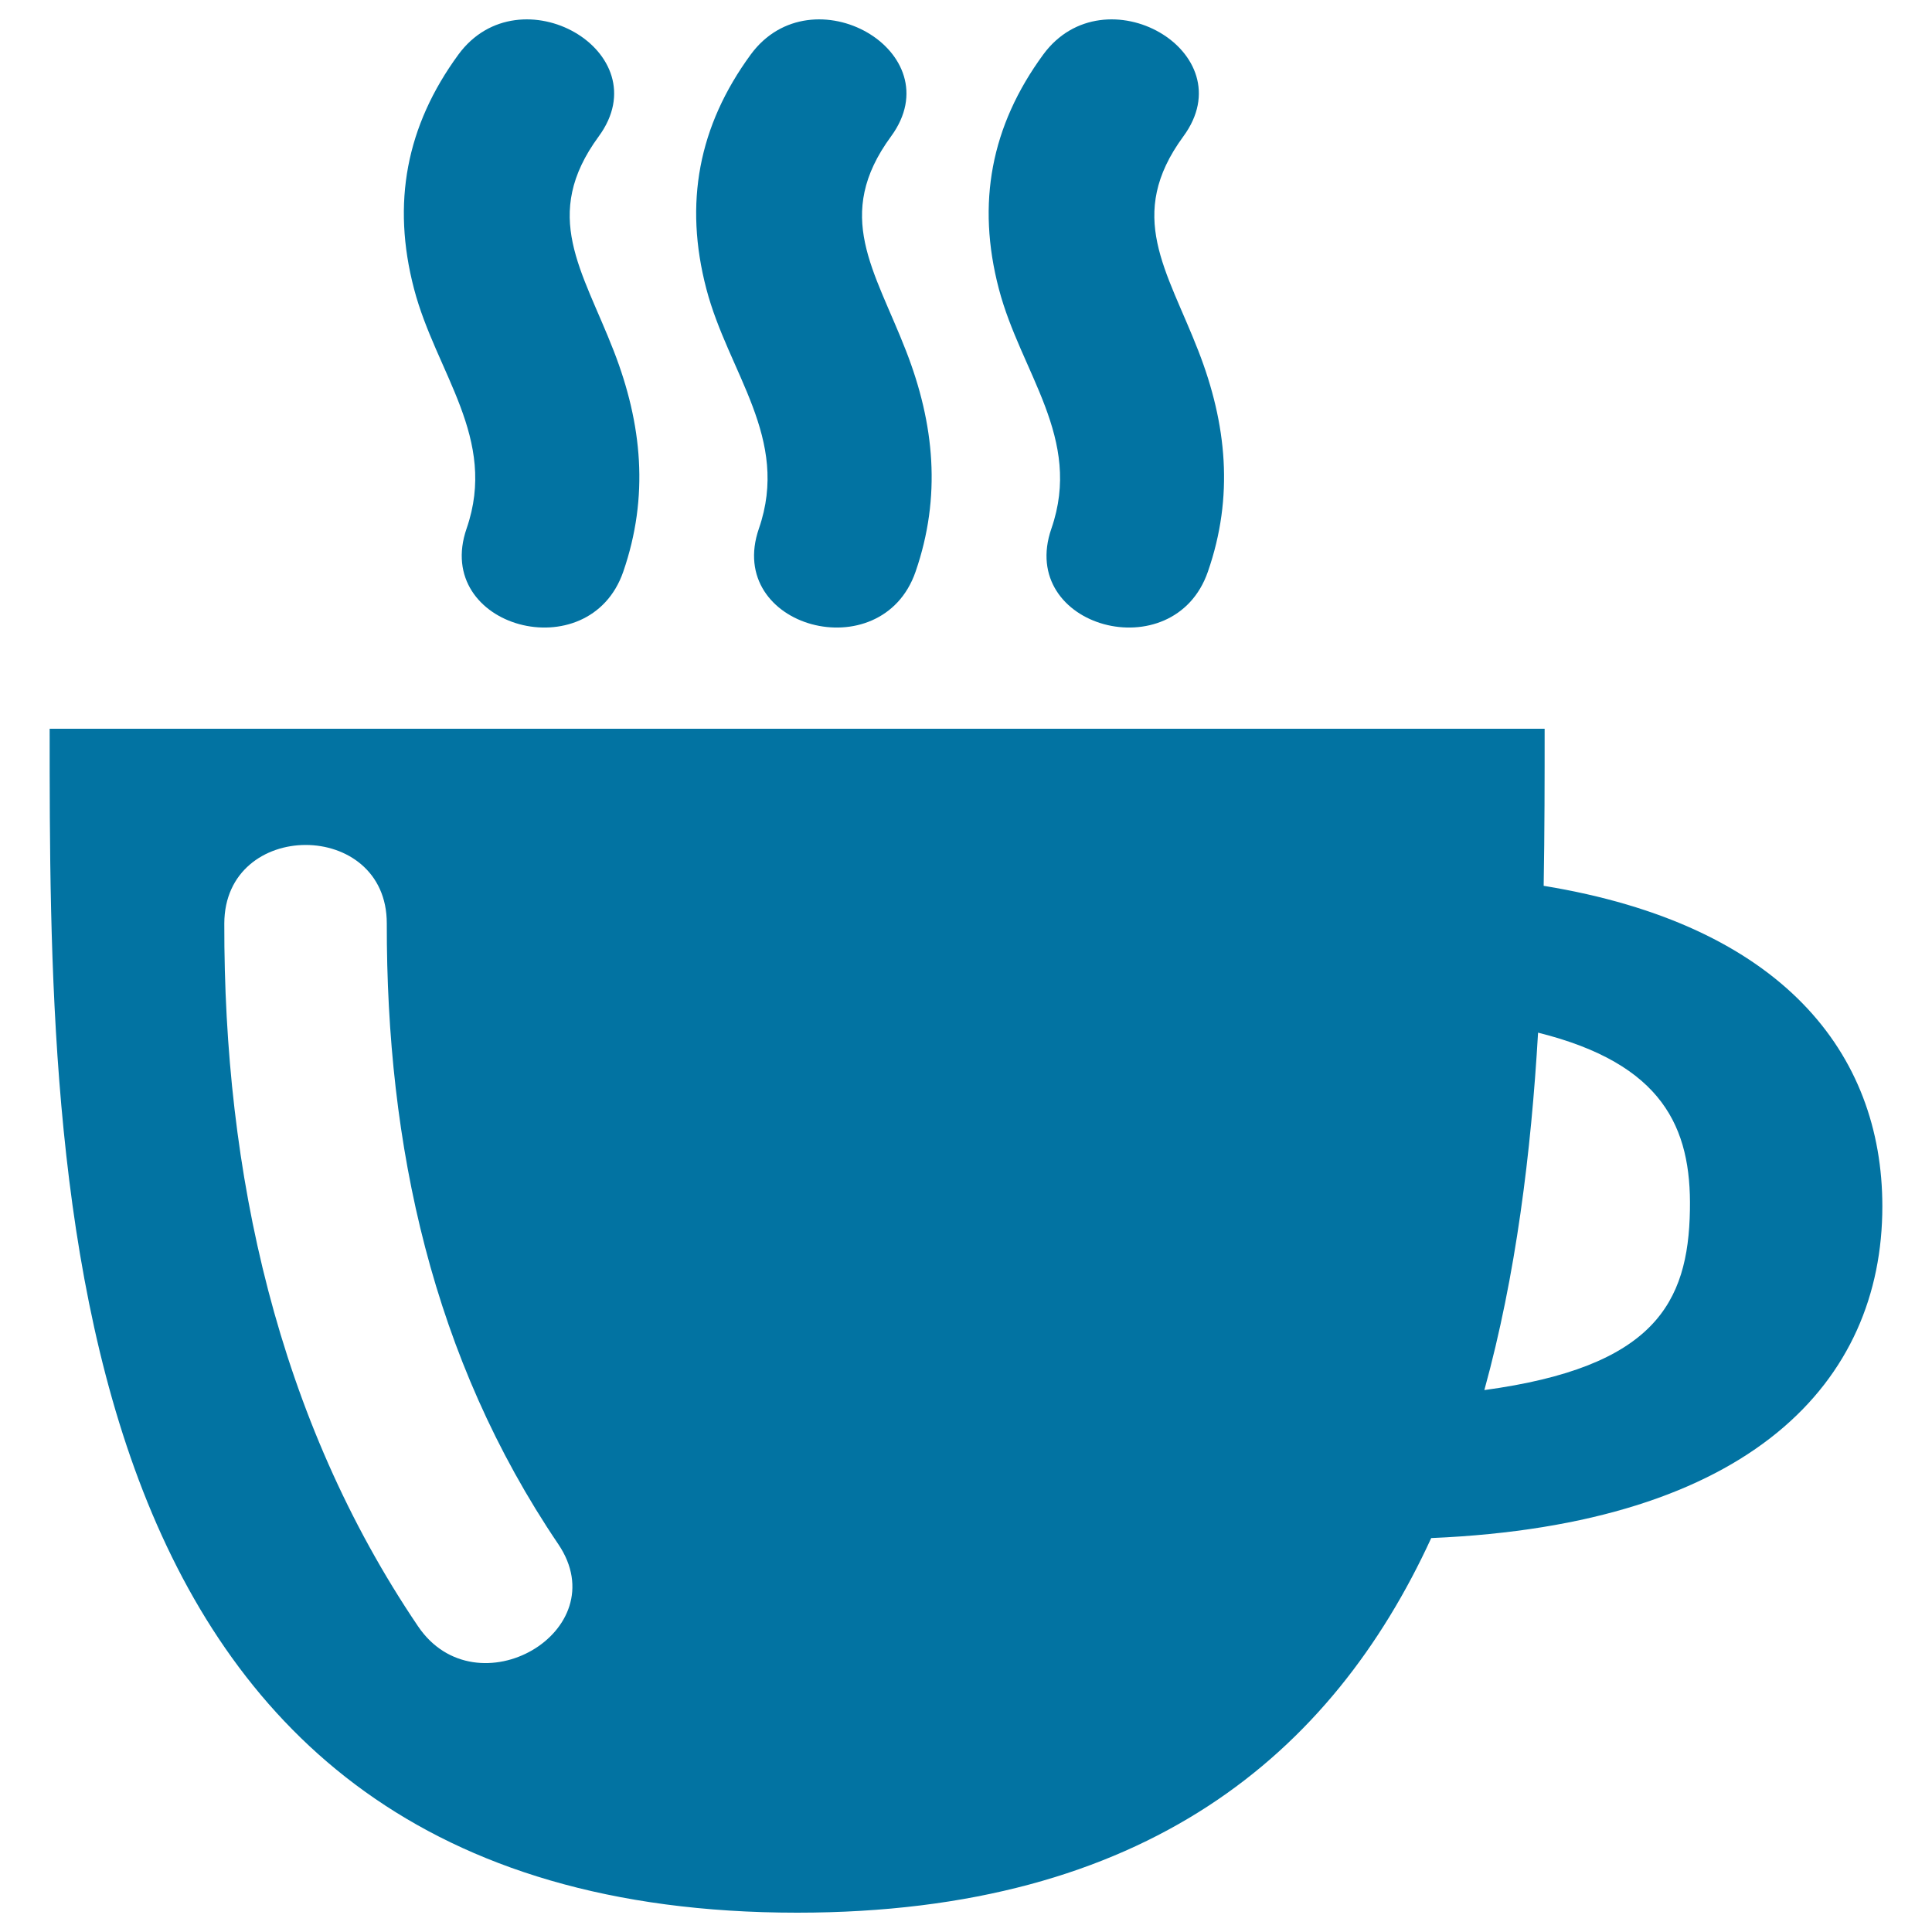
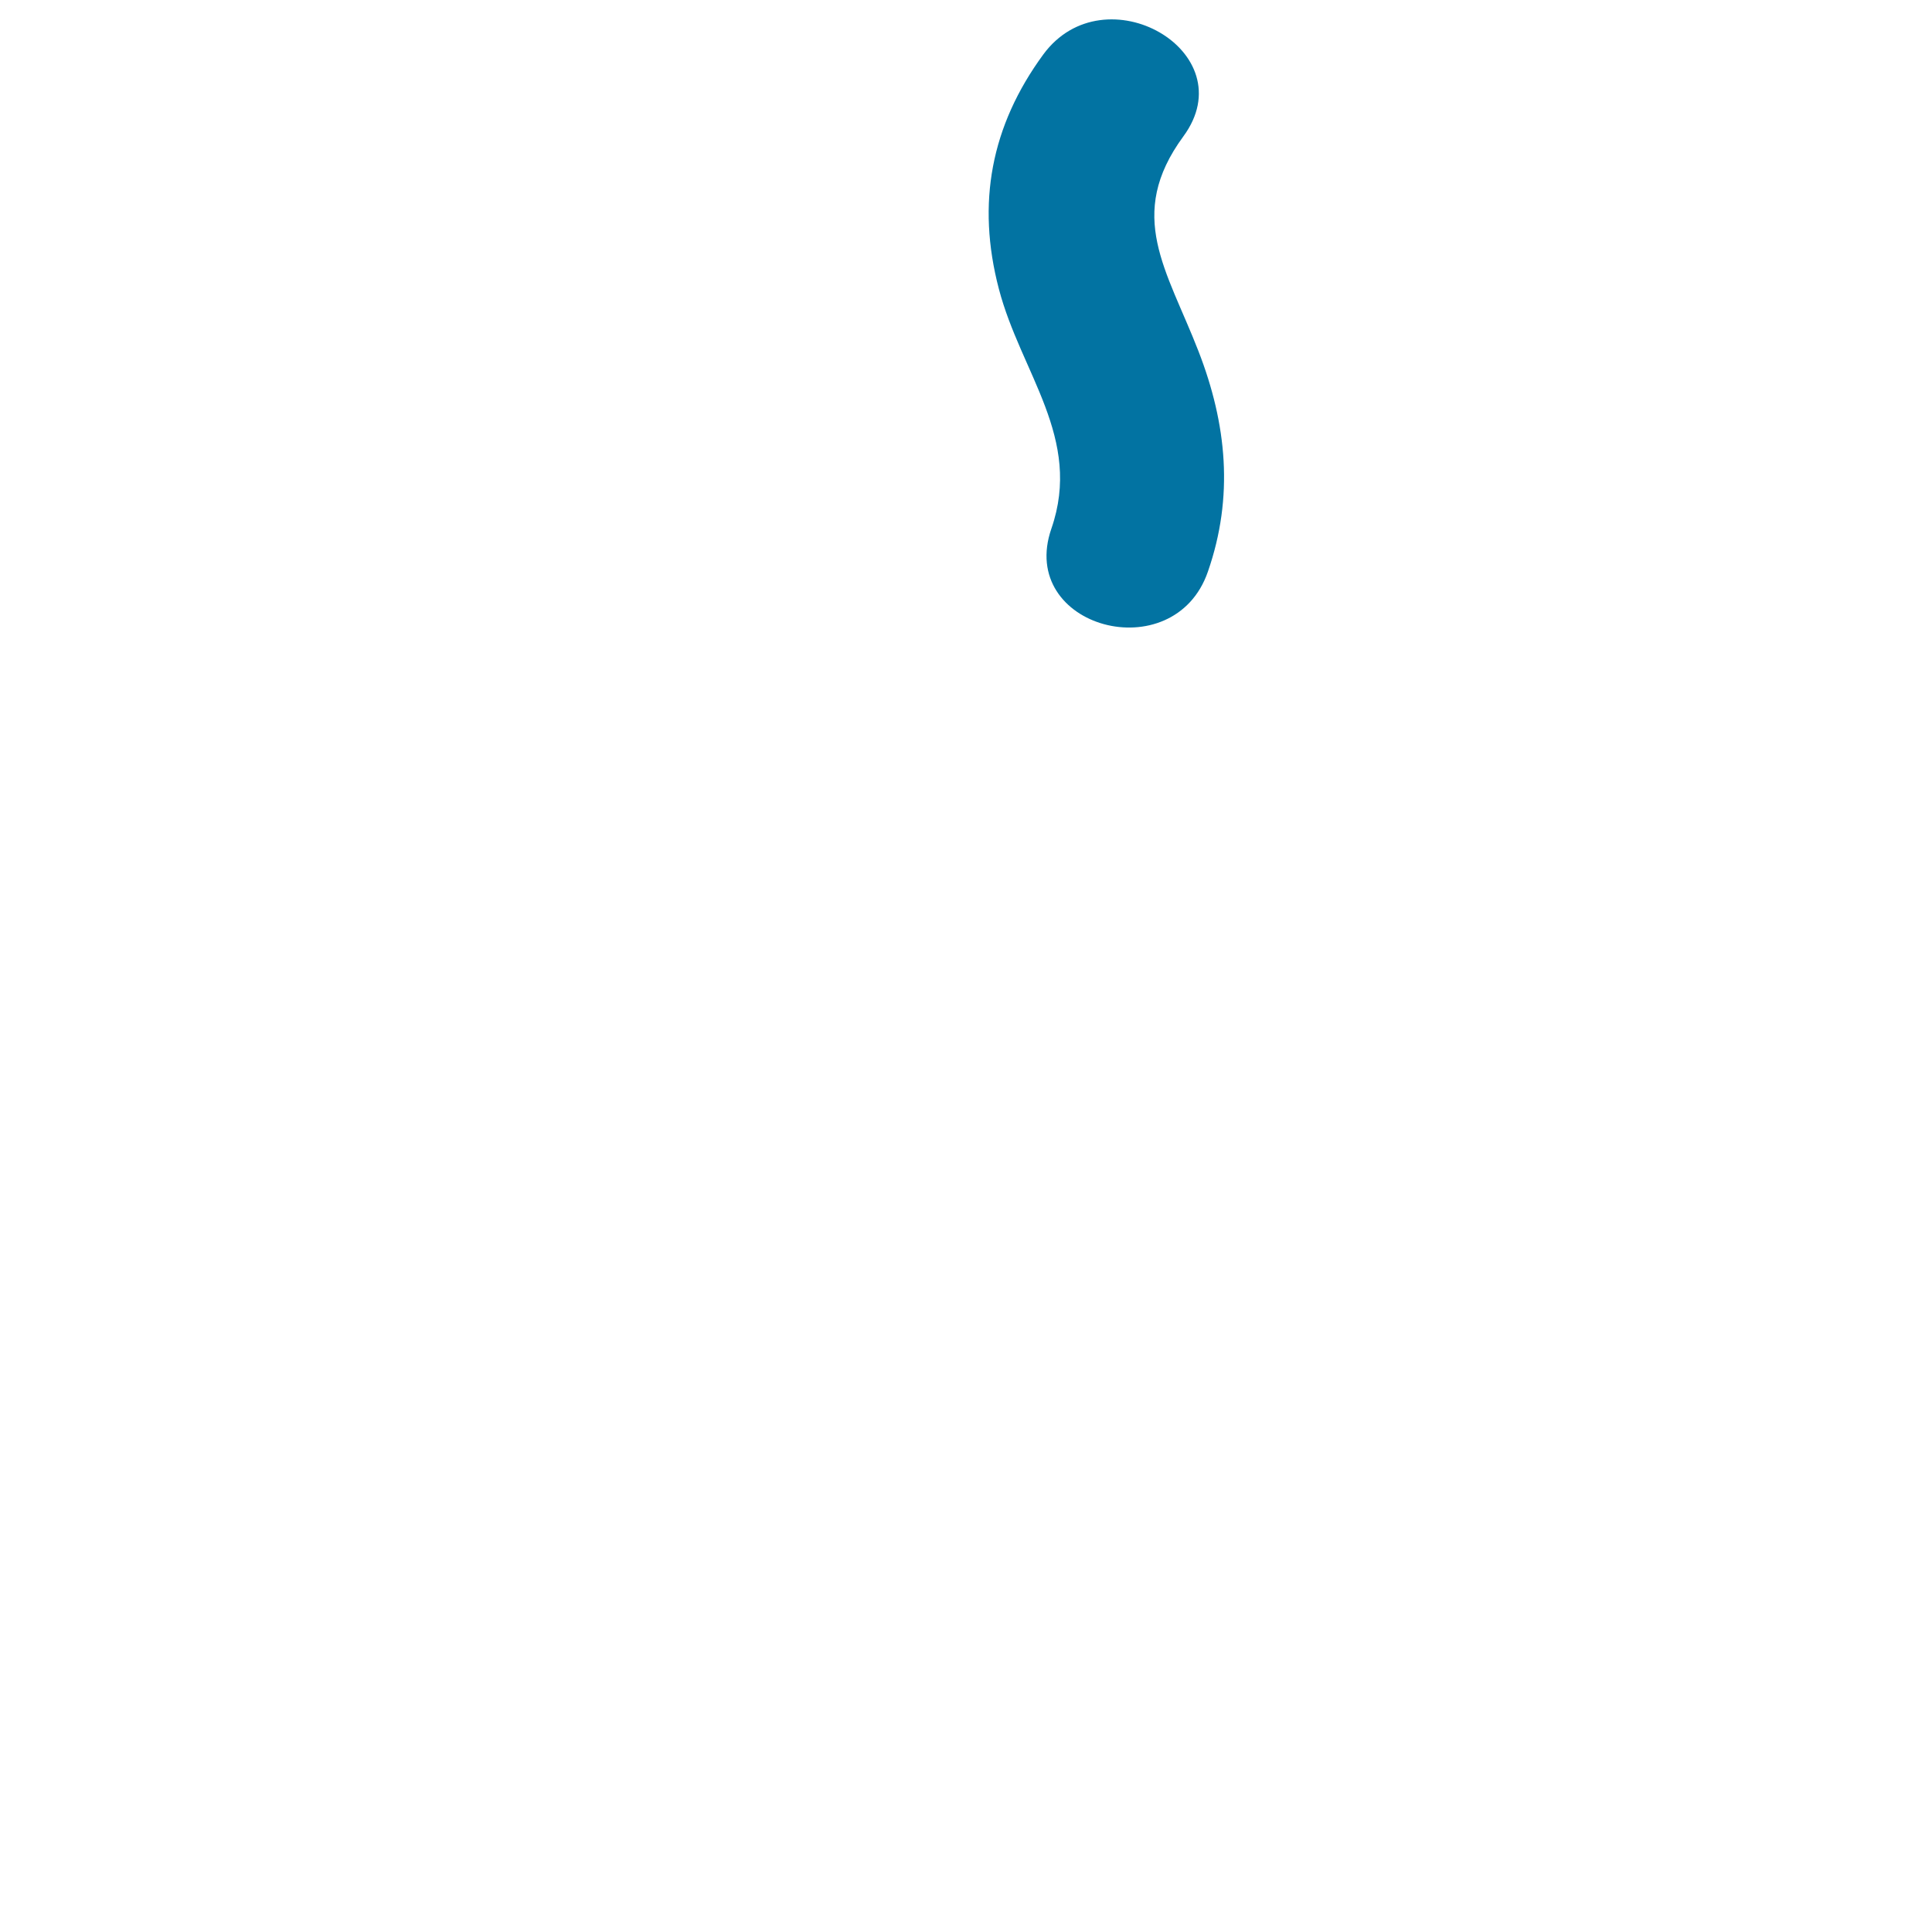
<svg xmlns="http://www.w3.org/2000/svg" viewBox="0 0 1000 1000" style="fill:#0273a2">
  <title>Very Hot Drink With Shine SVG icon</title>
  <g>
    <g>
-       <path d="M974.3,624.4c0-79.1-51.7-145.7-175.3-165.9c0.5-28.3,0.5-55.7,0.5-81.3H25.7c0,235.4,0,612.8,386.9,612.8c180.6,0,276.9-82.3,328.2-193.9C906.7,789.1,974.3,715,974.3,624.4z M216.4,841.8c-72.9-107.7-100.6-235-100.3-363.8c0.1-54.2,84.2-54.2,84.1,0c-0.2,115.1,23.6,225,88.8,321.3C319.4,844.4,246.6,886.4,216.4,841.8z M768.3,719.5c16.4-59.5,24.2-123.1,27.8-185c64.6,16.1,79.4,49.1,78.6,91.7C873.9,674.7,856,707.6,768.3,719.5z" />
-       <path d="M322.6,295.9c13.4-38.8,9.8-76.4-4.9-114.2c-16.3-42-37.8-70.2-7.8-111.1c32.1-43.8-40.9-85.6-72.6-42.4c-27.1,37-34.6,77-23,121.3c11.4,43.6,43.4,77.3,27.2,124.1C223.8,324.9,305,346.8,322.6,295.9z" />
-       <path d="M473.9,295.9c13.4-38.8,9.8-76.4-4.9-114.2c-16.3-42-37.8-70.2-7.8-111.1c32.1-43.8-40.9-85.6-72.6-42.4c-27.1,37-34.6,77-23,121.3c11.4,43.6,43.4,77.3,27.2,124.1C375.1,324.9,456.3,346.8,473.9,295.9z" />
      <path d="M625.2,295.9c13.5-38.8,9.8-76.4-4.9-114.2c-16.3-42-37.8-70.2-7.8-111.1C644.7,26.8,571.7-15,540,28.2c-27.1,37-34.6,77-23,121.3c11.4,43.6,43.4,77.3,27.2,124.1C526.4,324.9,607.6,346.8,625.2,295.9z" />
    </g>
  </g>
</svg>